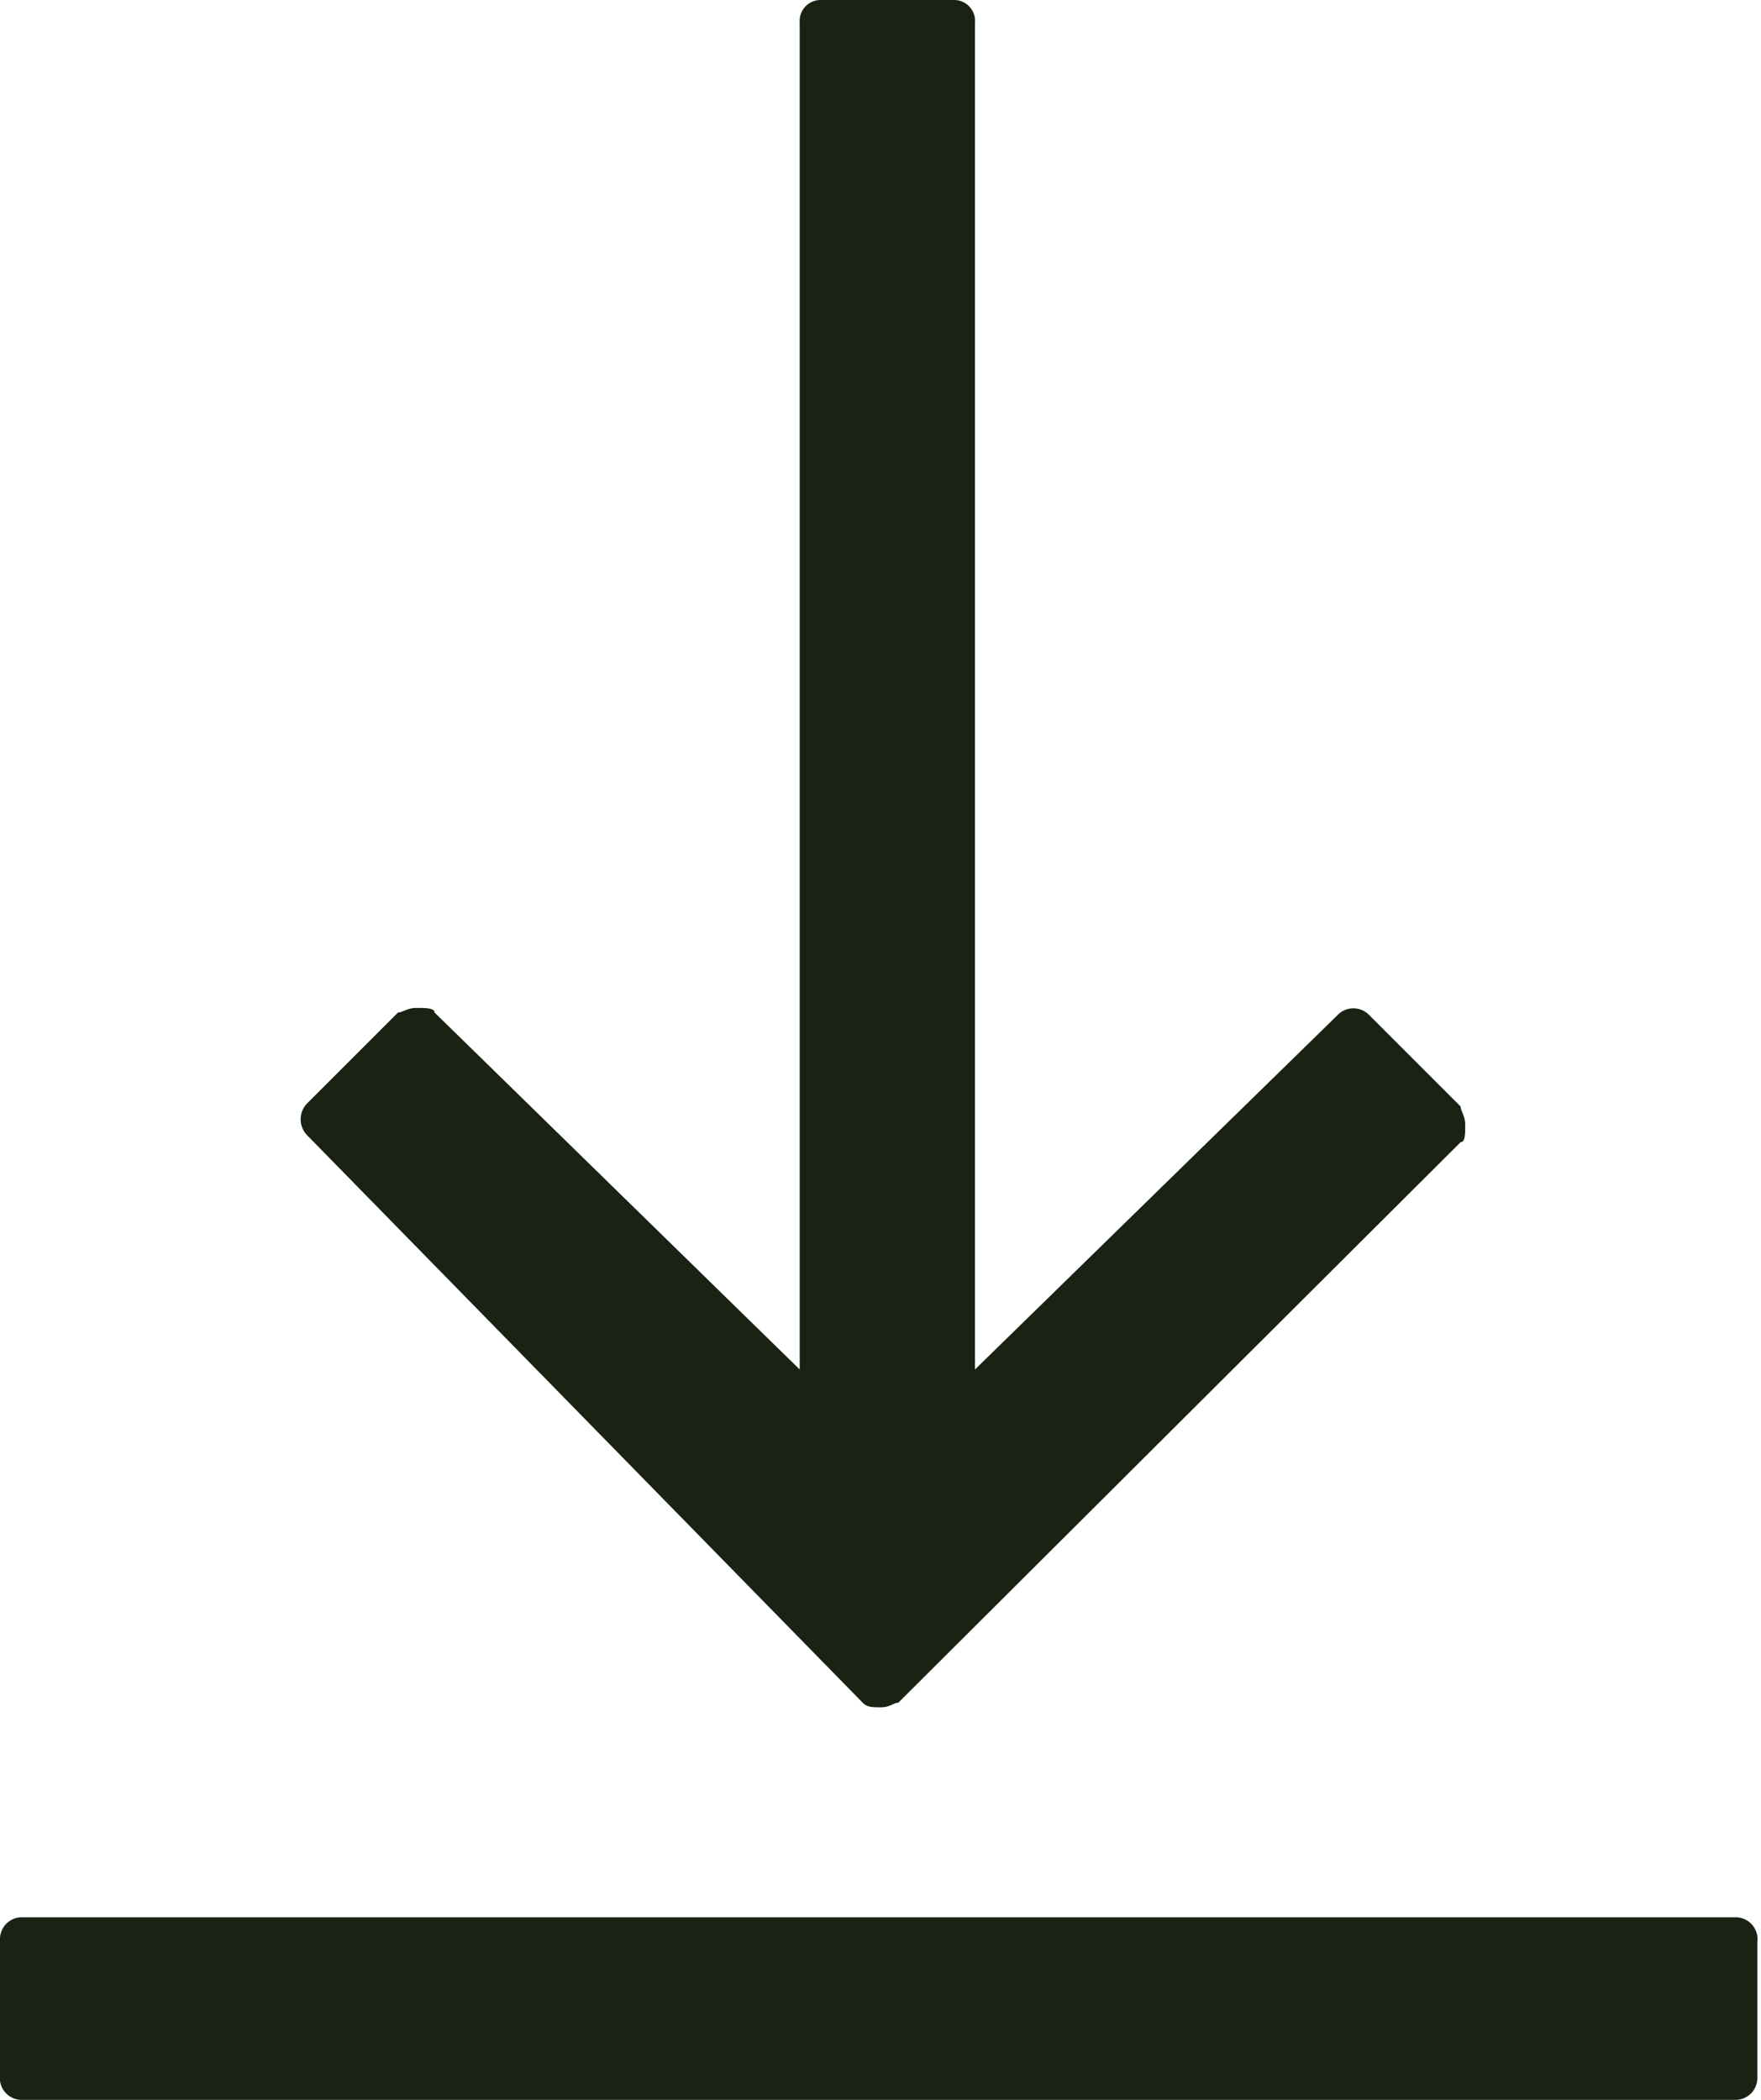
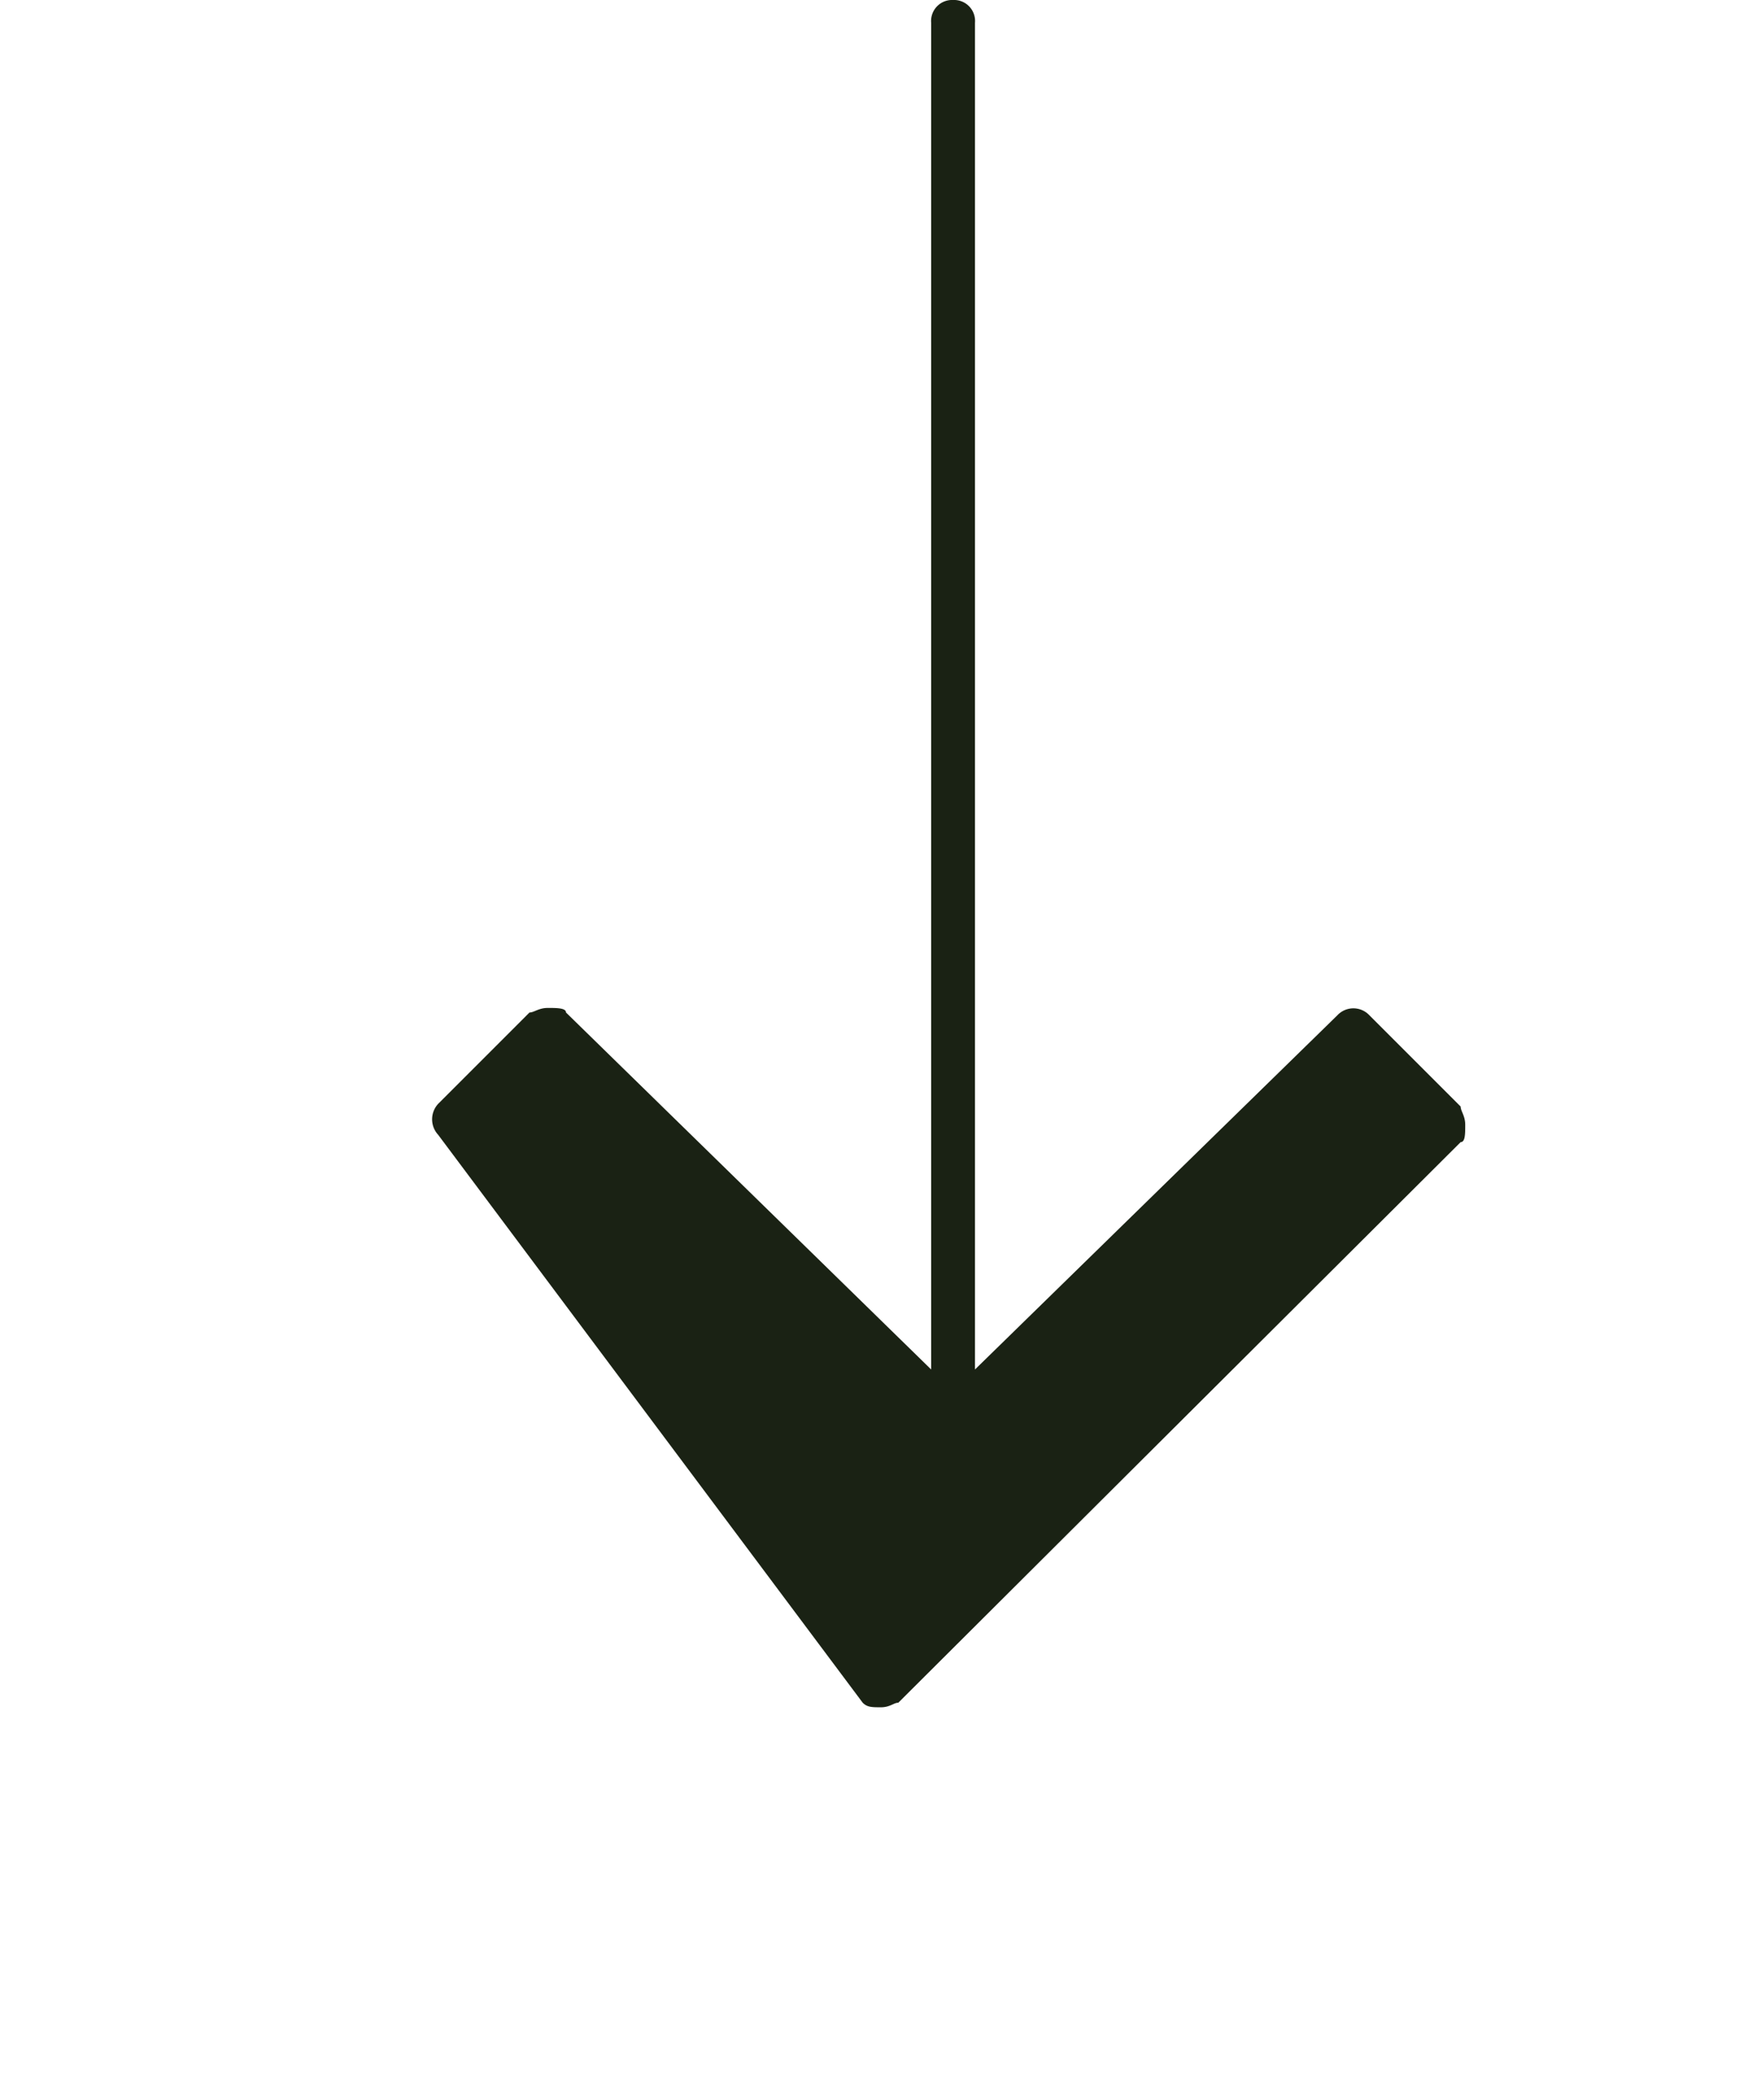
<svg xmlns="http://www.w3.org/2000/svg" viewBox="0 0 19.29 23">
  <defs>
    <style>.cls-1{fill:#1a2214;}</style>
  </defs>
  <title>Asset 1mao</title>
  <g id="Layer_2" data-name="Layer 2">
    <g id="Layer_1-2" data-name="Layer 1">
-       <path class="cls-1" d="M9.45,18.65c.05.05.1.05.2.05s.14-.05.19-.05L16,12.51c.05,0,.05-.09.05-.19s-.05-.15-.05-.2l-1-1a.24.24,0,0,0-.35,0L10.68,15V.25A.23.23,0,0,0,10.44,0H9a.23.23,0,0,0-.24.25V15l-4-3.91c0-.05-.1-.05-.2-.05s-.15.05-.2.05l-1,1a.25.25,0,0,0,0,.34Z" />
-       <path class="cls-1" d="M19,21H.25a.24.24,0,0,0-.25.25v1.48A.24.24,0,0,0,.25,23H19a.24.24,0,0,0,.25-.25V21.27A.24.24,0,0,0,19,21Z" />
+       <path class="cls-1" d="M9.45,18.65c.05.05.1.05.2.05s.14-.05.19-.05L16,12.51c.05,0,.05-.09.05-.19s-.05-.15-.05-.2l-1-1a.24.24,0,0,0-.35,0L10.68,15V.25A.23.23,0,0,0,10.44,0a.23.23,0,0,0-.24.25V15l-4-3.91c0-.05-.1-.05-.2-.05s-.15.05-.2.05l-1,1a.25.25,0,0,0,0,.34Z" />
    </g>
  </g>
</svg>